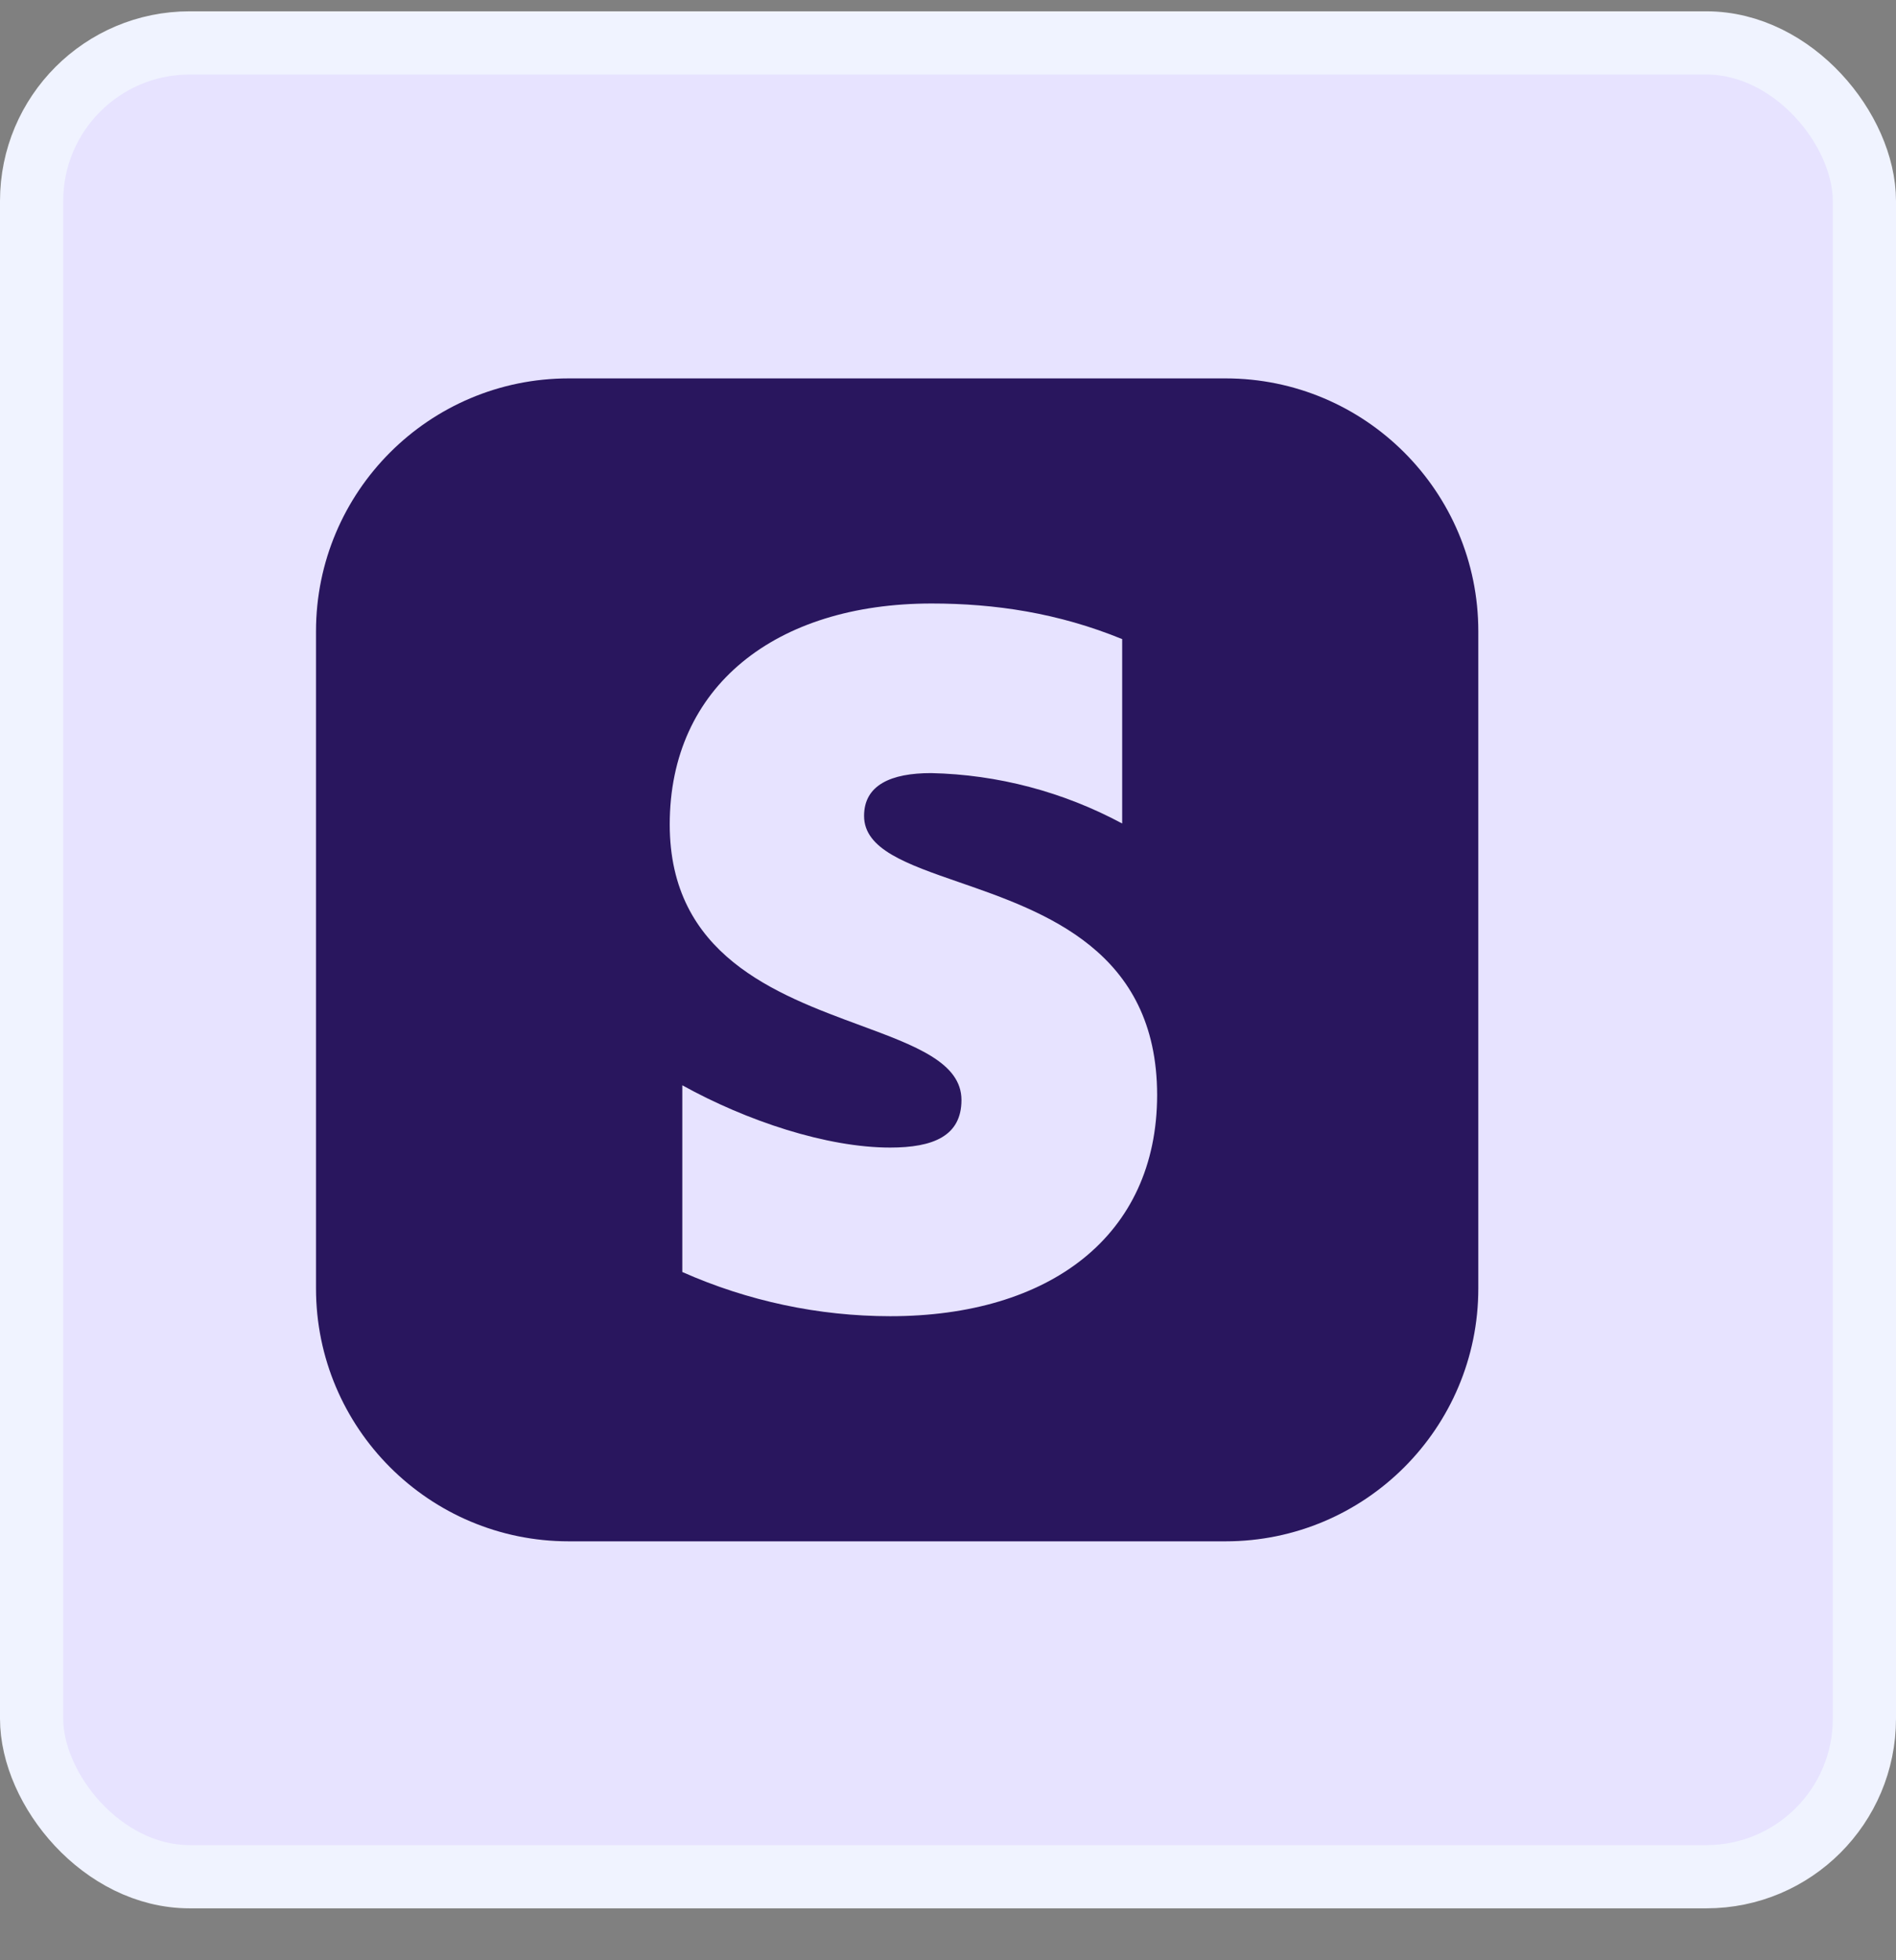
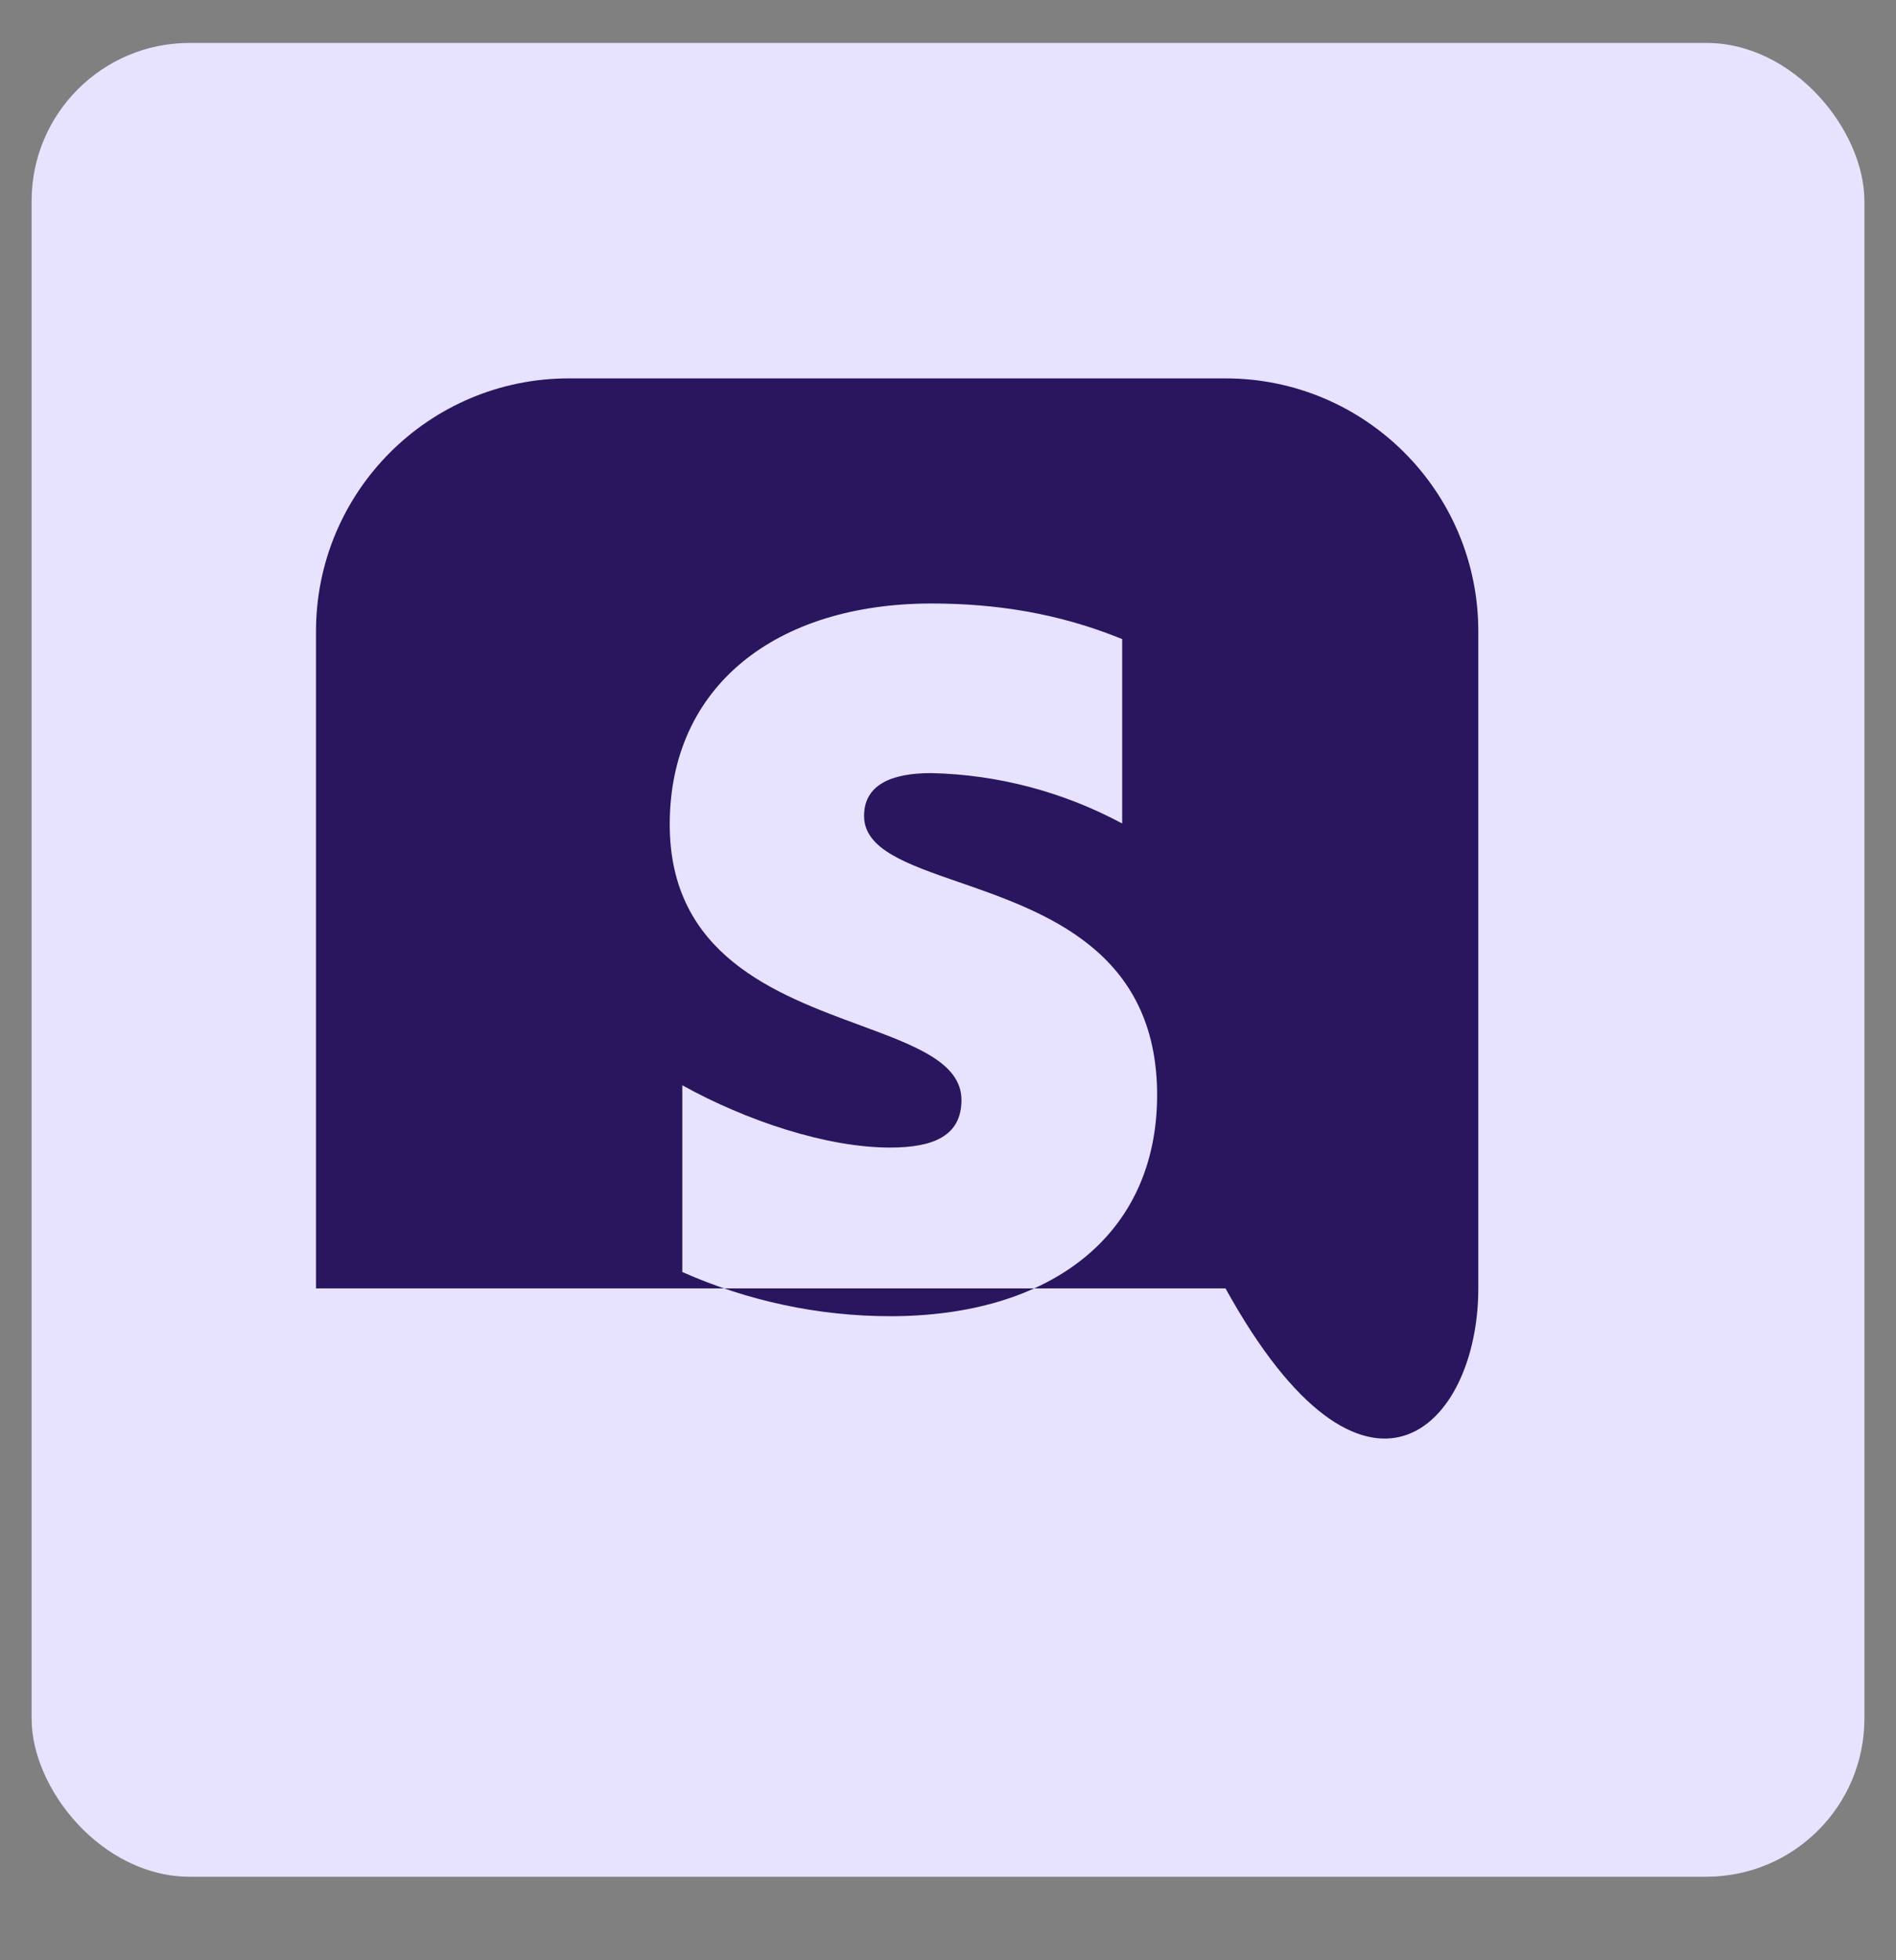
<svg xmlns="http://www.w3.org/2000/svg" width="30" height="31" viewBox="0 0 30 31" fill="none">
  <rect x="0" y="0" width="30" height="31" fill="#808080" stroke="none" />
  <rect x="0.5" y="0.679" width="29" height="29" rx="2.5" fill="#E7E3FF" />
-   <rect x="0.5" y="0.679" width="29" height="29" rx="2.5" stroke="#F0F3FF" />
-   <path fill-rule="evenodd" clip-rule="evenodd" d="M9 5.984C6.791 5.984 5 7.775 5 9.984V20.375C5 22.584 6.791 24.375 9 24.375H19.391C21.6 24.375 23.391 22.584 23.391 20.375V9.984C23.391 7.775 21.6 5.984 19.391 5.984H9ZM14.085 20.815C16.605 20.815 18.307 19.547 18.309 17.317C18.309 17.319 18.309 17.32 18.309 17.321V17.314C18.309 17.315 18.309 17.316 18.309 17.317C18.307 15.034 16.528 14.419 15.174 13.951C14.343 13.663 13.672 13.431 13.672 12.903C13.672 12.414 14.099 12.226 14.733 12.226C15.788 12.249 16.823 12.522 17.756 13.023V10.107C16.746 9.694 15.743 9.544 14.741 9.544C12.278 9.544 10.597 10.851 10.597 13.038C10.597 15.103 12.274 15.722 13.607 16.213C14.484 16.537 15.213 16.805 15.213 17.396C15.213 17.967 14.763 18.148 14.085 18.148C13.082 18.148 11.814 17.727 10.796 17.163V20.116C11.834 20.576 12.953 20.814 14.085 20.815Z" fill="#29165E" />
+   <path fill-rule="evenodd" clip-rule="evenodd" d="M9 5.984C6.791 5.984 5 7.775 5 9.984V20.375H19.391C21.6 24.375 23.391 22.584 23.391 20.375V9.984C23.391 7.775 21.6 5.984 19.391 5.984H9ZM14.085 20.815C16.605 20.815 18.307 19.547 18.309 17.317C18.309 17.319 18.309 17.32 18.309 17.321V17.314C18.309 17.315 18.309 17.316 18.309 17.317C18.307 15.034 16.528 14.419 15.174 13.951C14.343 13.663 13.672 13.431 13.672 12.903C13.672 12.414 14.099 12.226 14.733 12.226C15.788 12.249 16.823 12.522 17.756 13.023V10.107C16.746 9.694 15.743 9.544 14.741 9.544C12.278 9.544 10.597 10.851 10.597 13.038C10.597 15.103 12.274 15.722 13.607 16.213C14.484 16.537 15.213 16.805 15.213 17.396C15.213 17.967 14.763 18.148 14.085 18.148C13.082 18.148 11.814 17.727 10.796 17.163V20.116C11.834 20.576 12.953 20.814 14.085 20.815Z" fill="#29165E" />
</svg>